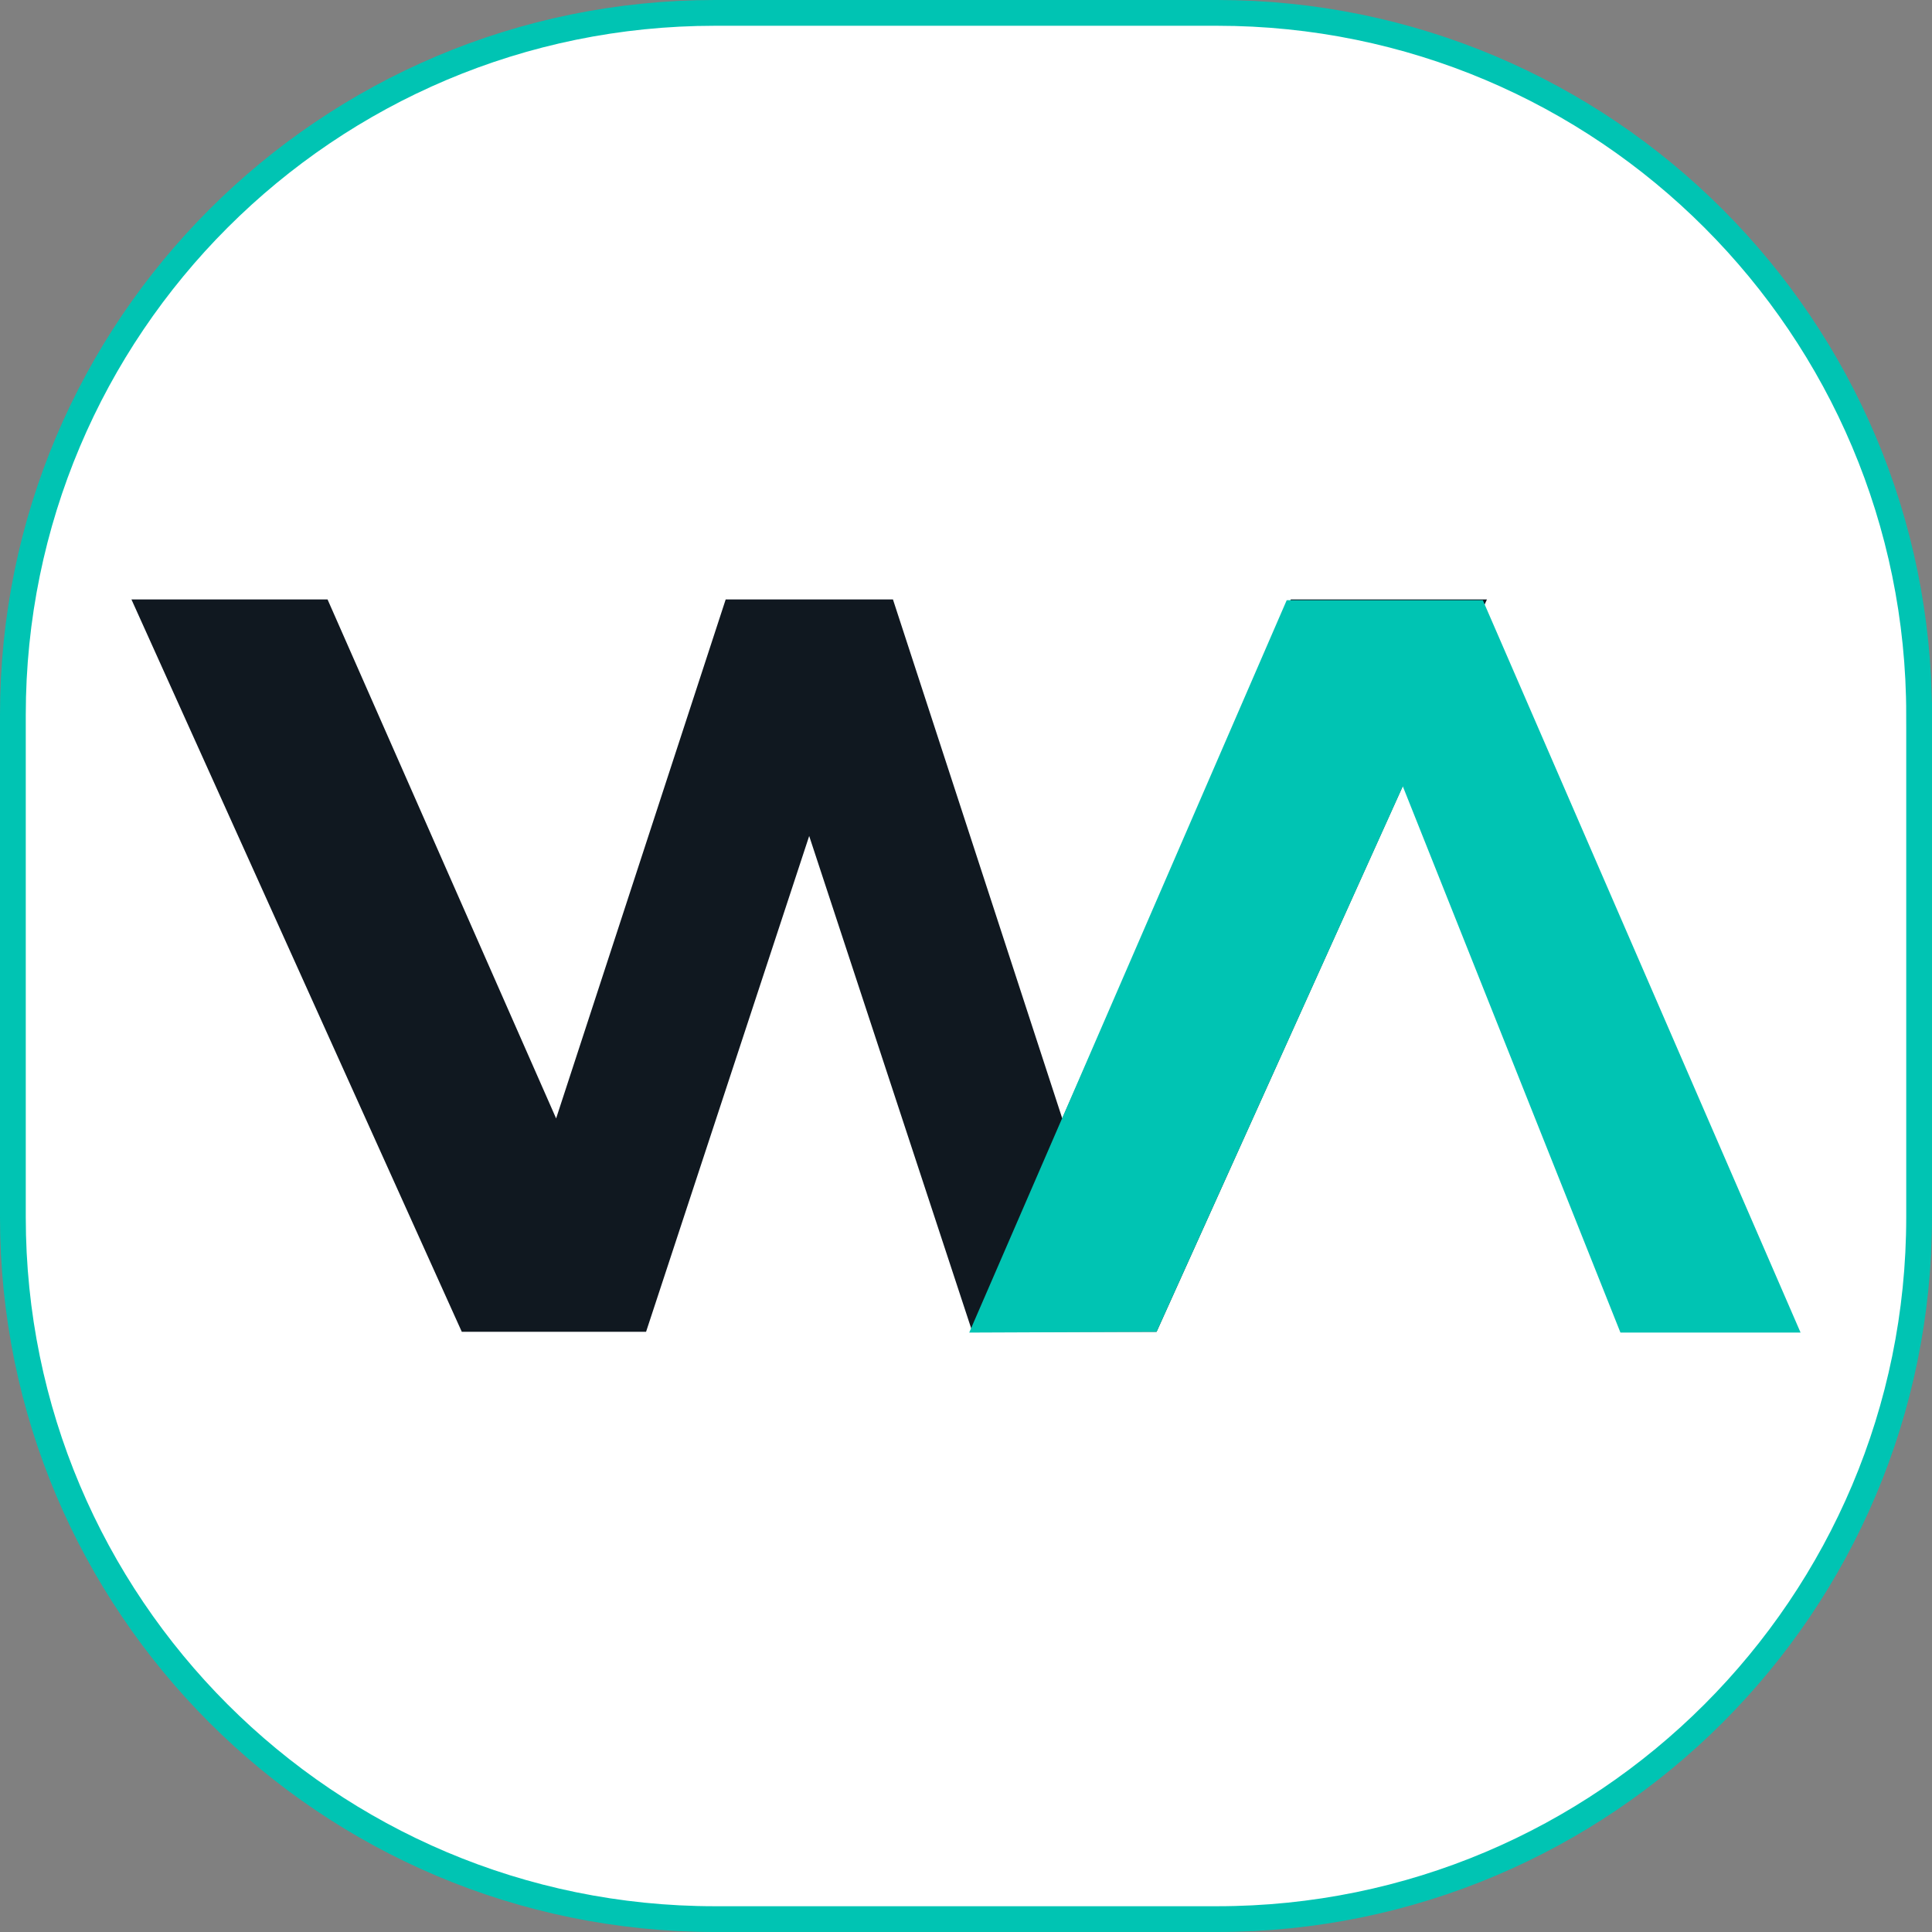
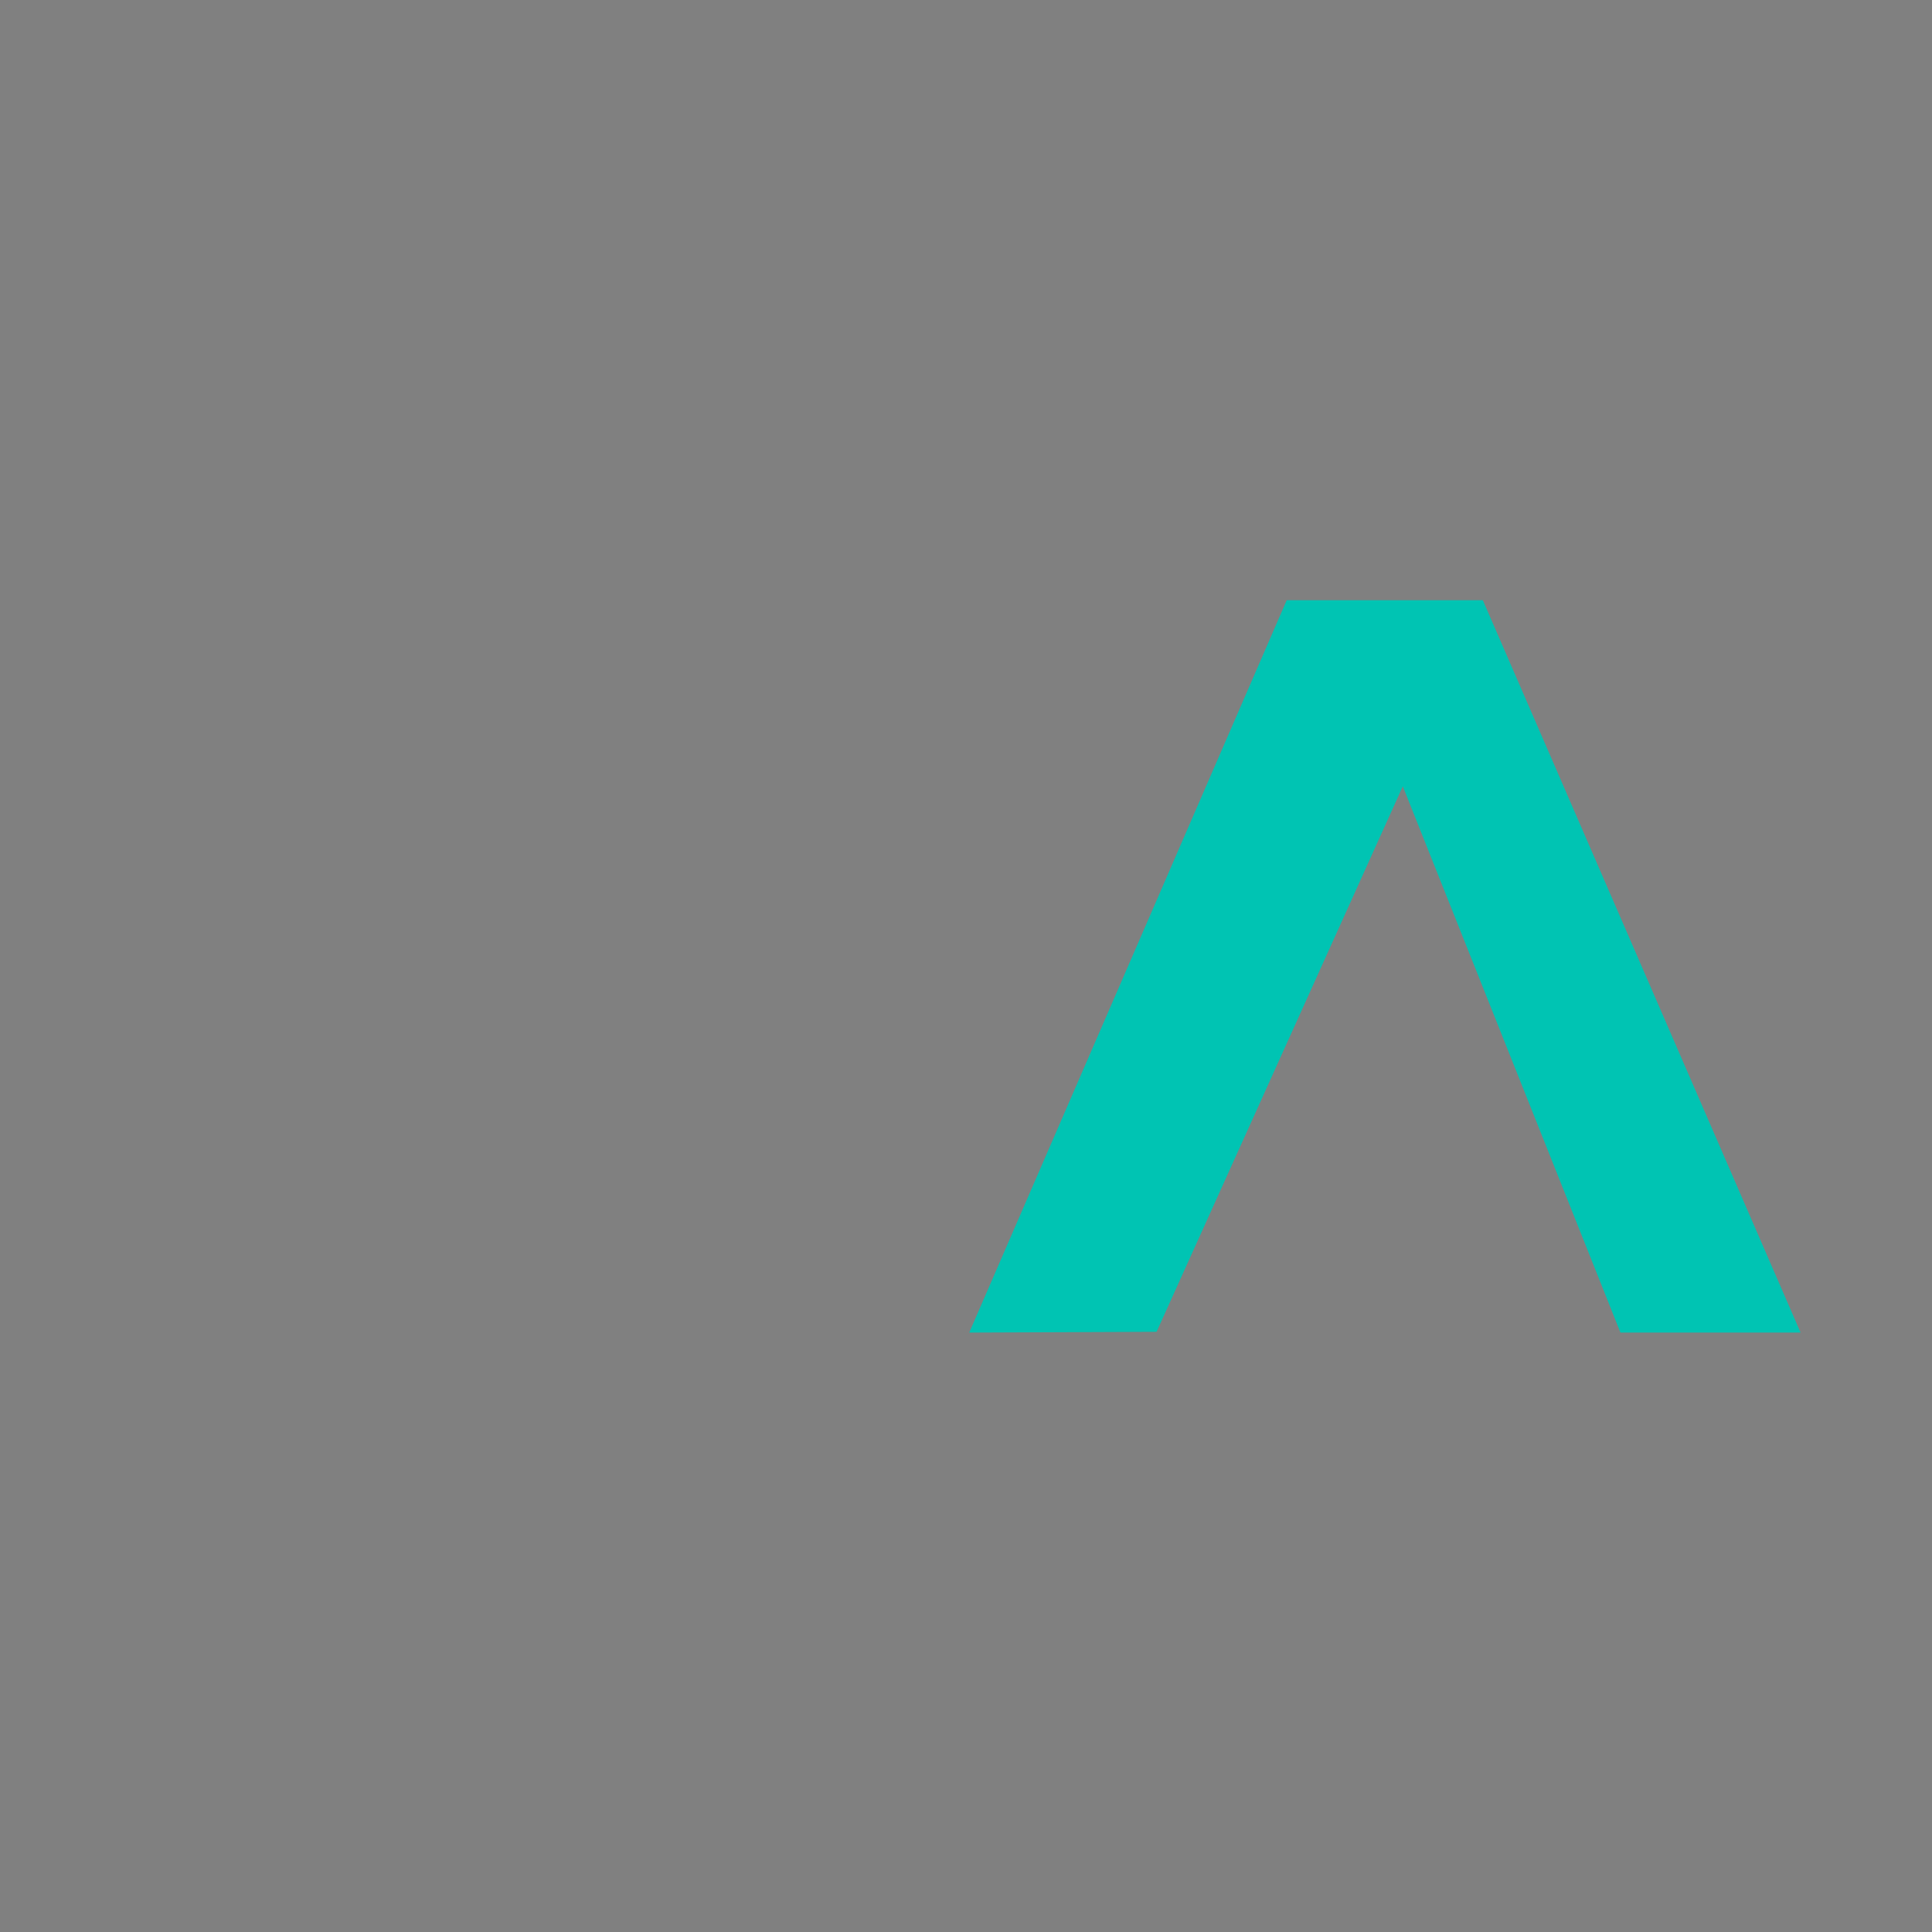
<svg xmlns="http://www.w3.org/2000/svg" data-bbox="0.5 0.5 73.97 73.97" viewBox="0 0 74.97 74.97" data-type="ugc">
  <rect x="0" y="0" width="74.97" height="74.97" fill="#808080" stroke="none" />
  <g>
-     <path fill="#ffffff" stroke="#00c4b3" stroke-miterlimit="10" d="M74.47 27.74v19.49c0 15.044-12.196 27.24-27.24 27.24H27.74C12.696 74.47.5 62.274.5 47.23V27.74C.5 12.696 12.696.5 27.74.5h19.49c15.044 0 27.24 12.196 27.24 27.24z" />
-     <path fill="#101820" d="M50.09 23.26 41.22 43.4l-6.57-20.14h-6.49L21.58 43.4l-8.87-20.14H5.1l12.82 28.42h7.15l6.33-19.24 6.33 19.24h7.15L57.7 23.26h-7.61z" />
    <path d="m54.44 30.5-9.56 21.18-7.27.03 12.32-28.42h7.61l12.33 28.42h-6.99L54.43 30.5Z" fill="#00c4b3" />
  </g>
</svg>